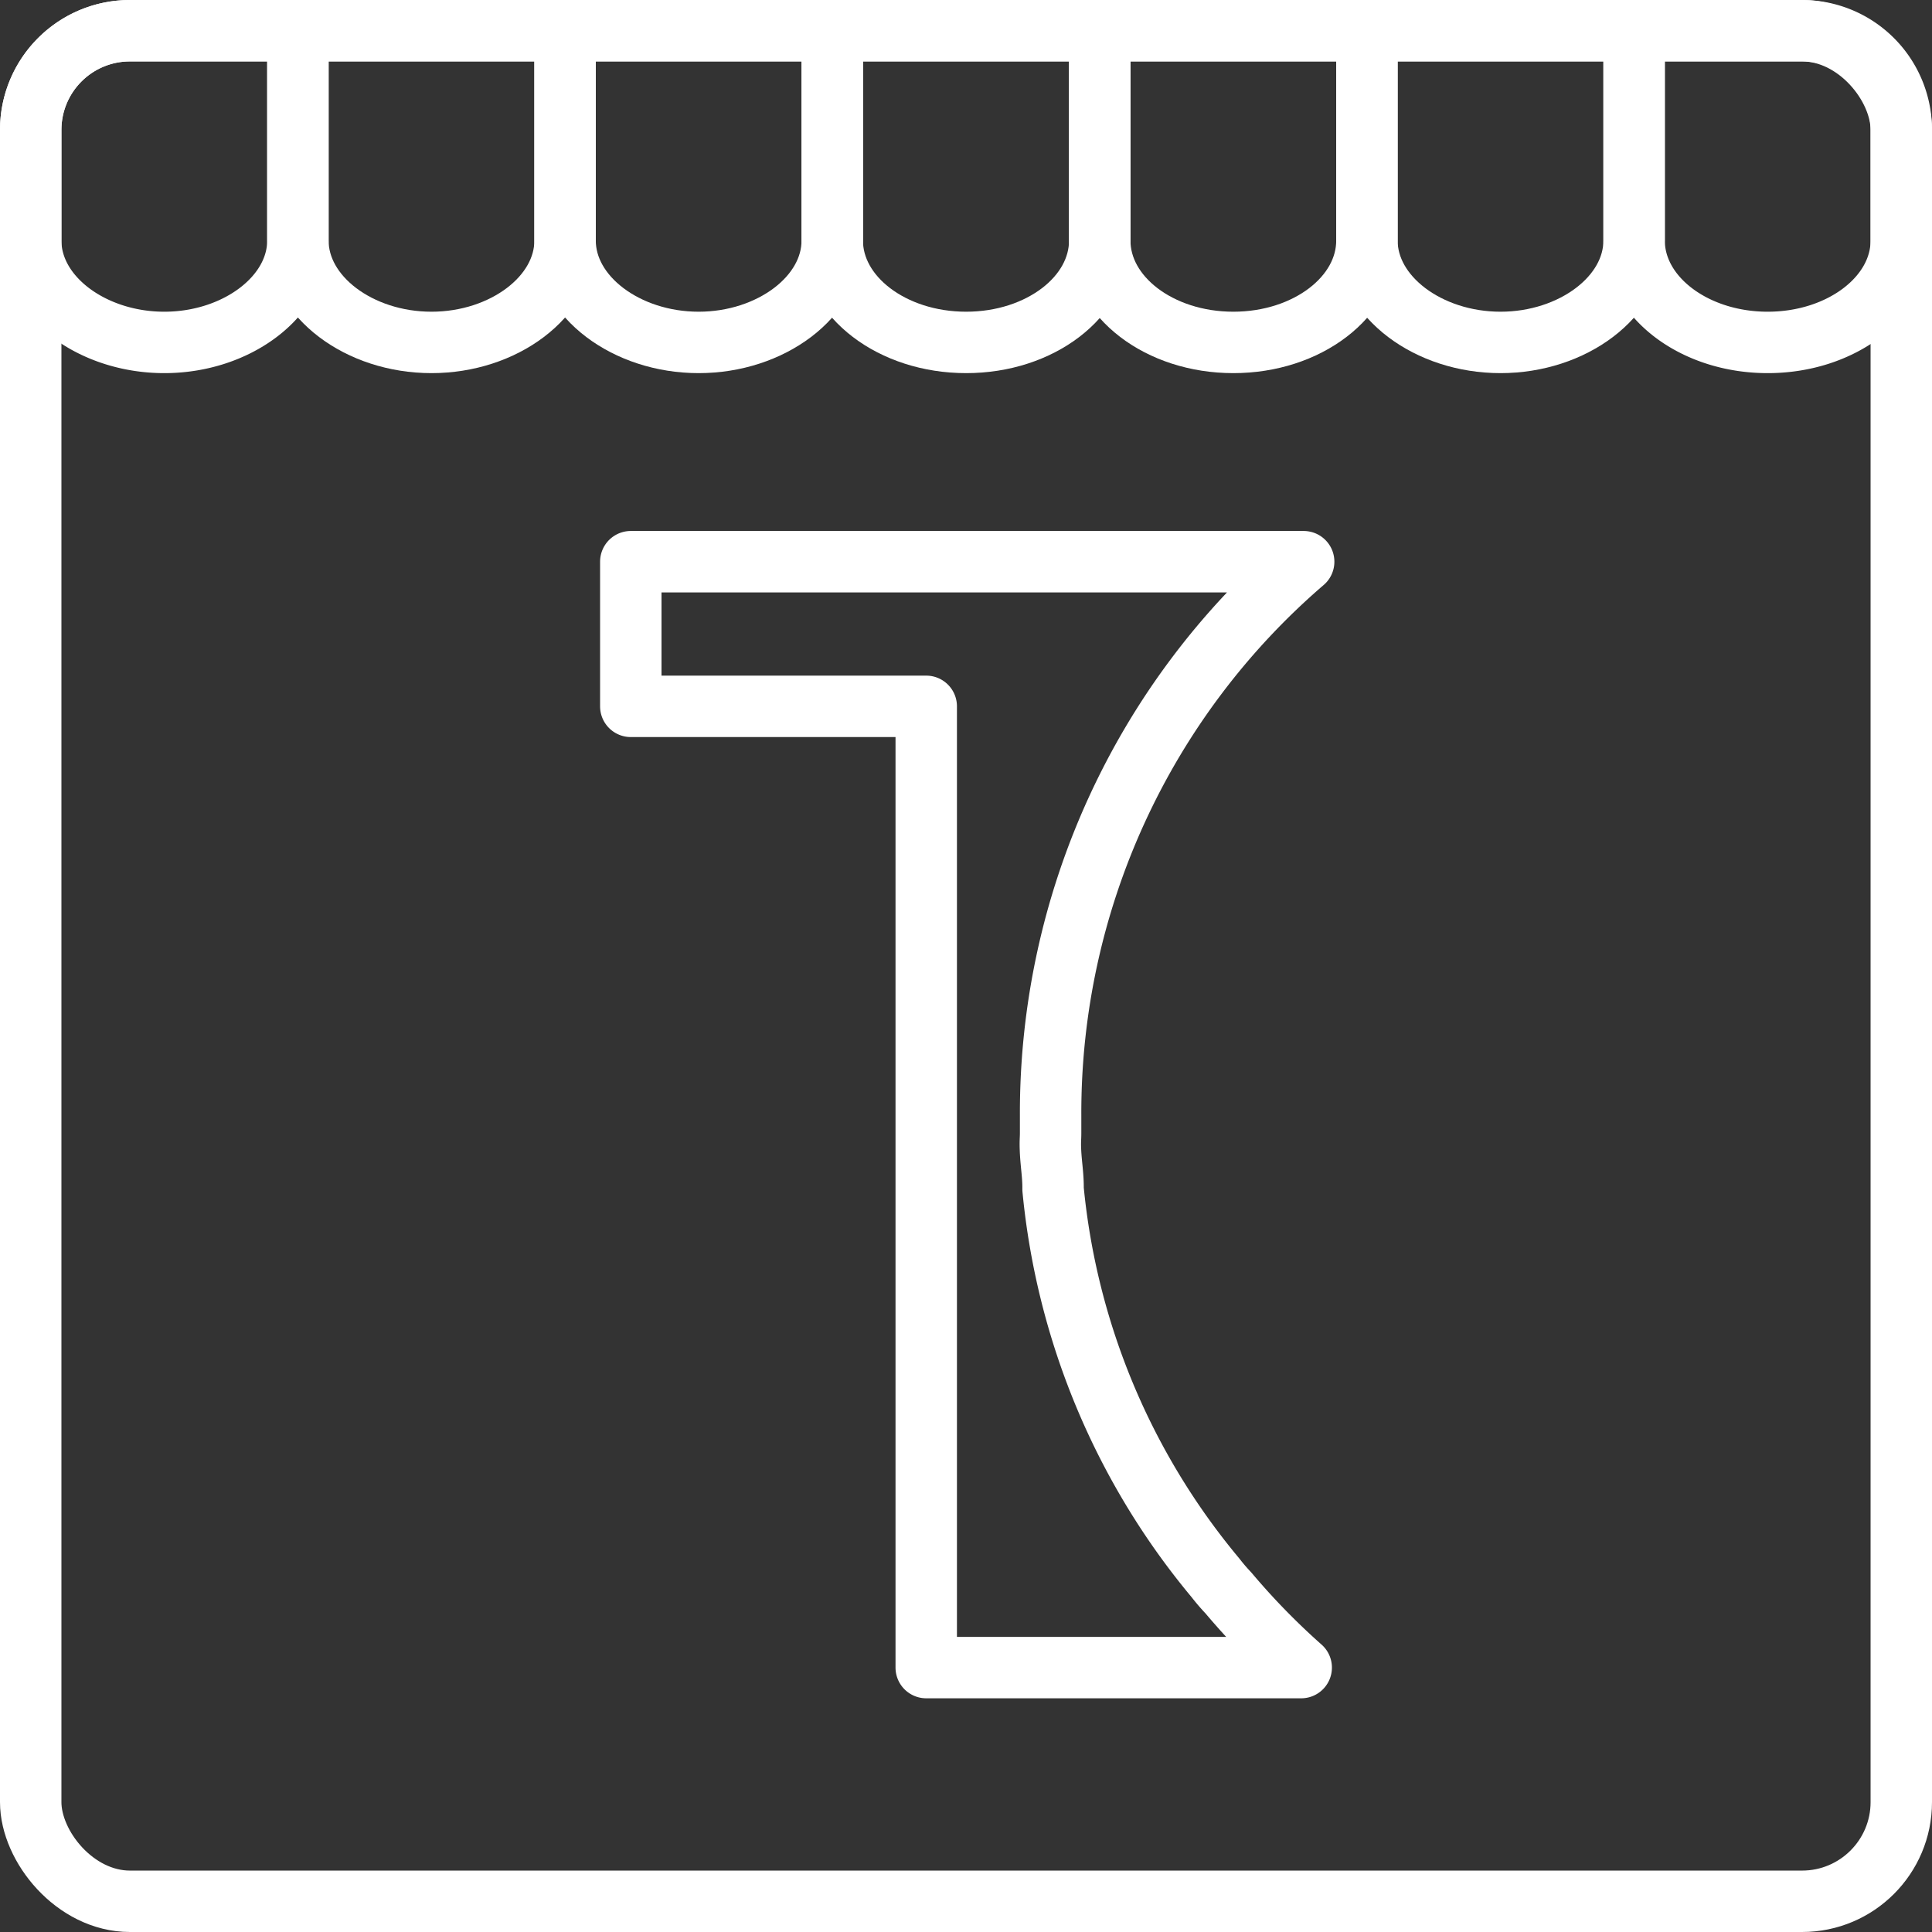
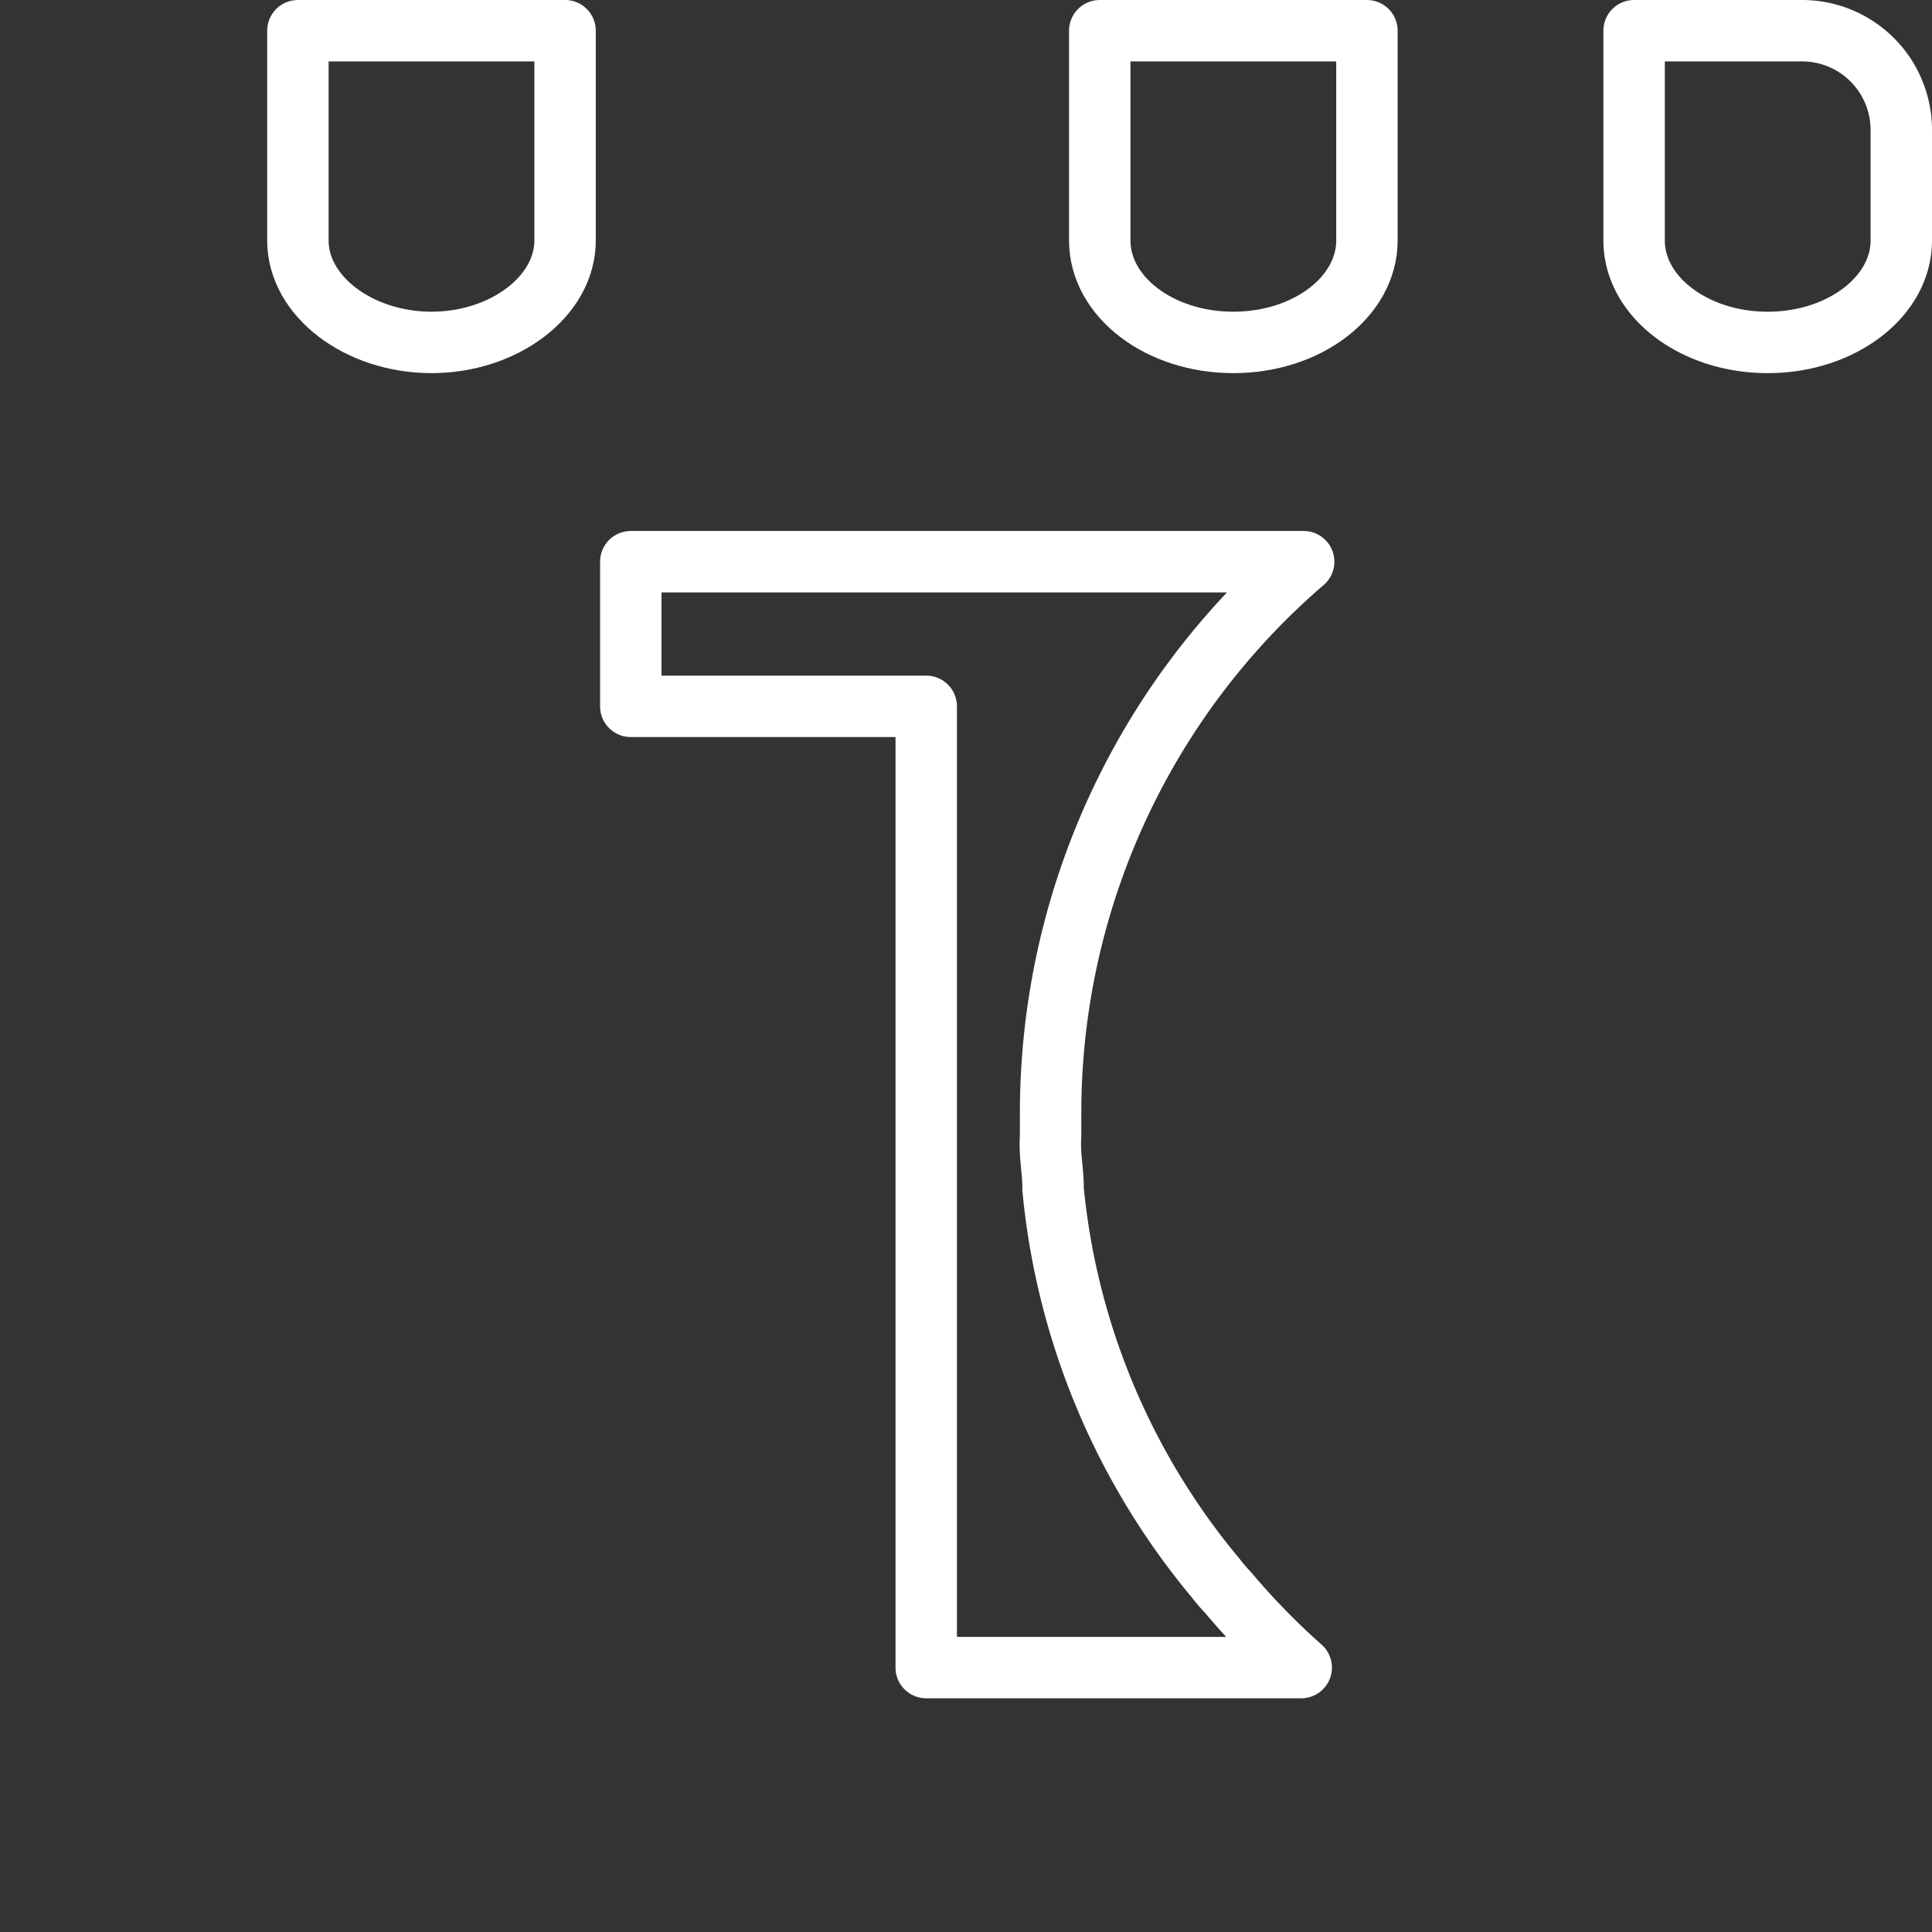
<svg xmlns="http://www.w3.org/2000/svg" viewBox="0 0 62.91 62.91">
  <rect x="0" y="0" width="62.91" height="62.91" fill="#333333" stroke="none" />
  <defs>
    <style>.cls-1{fill:none;stroke:#fff;stroke-linecap:round;stroke-linejoin:round;stroke-width:2px;}</style>
  </defs>
  <g id="レイヤー_2" data-name="レイヤー 2">
    <g id="テキスト">
-       <rect class="cls-1" x="1" y="1" width="60.91" height="60.91" rx="3.23" />
-       <path class="cls-1" d="M4.23,1A3.23,3.23,0,0,0,1,4.23v3.6H1c0,1.83,2,3.32,4.35,3.32S9.7,9.66,9.7,7.83V1Z" />
-       <path class="cls-1" d="M18.4,1V7.83h0c0,1.83,2,3.32,4.35,3.32S27.1,9.66,27.1,7.83V1Z" />
      <path class="cls-1" d="M35.81,1V7.83h0c0,1.83,1.94,3.32,4.35,3.32s4.35-1.49,4.35-3.32V1Z" />
      <path class="cls-1" d="M53.21,1V7.83h0c0,1.83,1.95,3.32,4.35,3.32s4.35-1.49,4.35-3.32V4.23A3.23,3.23,0,0,0,58.68,1Z" />
-       <path class="cls-1" d="M44.51,1V7.83h0c0,1.83,2,3.32,4.35,3.32s4.35-1.49,4.35-3.32V1Z" />
-       <path class="cls-1" d="M27.1,1V7.83h0c0,1.83,1.95,3.32,4.36,3.32s4.35-1.49,4.35-3.32V1Z" />
      <path class="cls-1" d="M9.7,1V7.83h0c0,1.83,2,3.32,4.35,3.32S18.4,9.66,18.4,7.83V1Z" />
      <path class="cls-1" d="M40,51.87a6.4,6.4,0,0,1-.42-.49h0a23.21,23.21,0,0,1-5.29-12.66s0,0,0-.07c0-.37-.06-.74-.08-1.11s0-.43,0-.65,0-.37,0-.55v-.05a23.67,23.67,0,0,1,8.24-18H20.54V23h9.62v31.3H42.37A23.35,23.35,0,0,1,40,51.87Z" />
    </g>
  </g>
</svg>